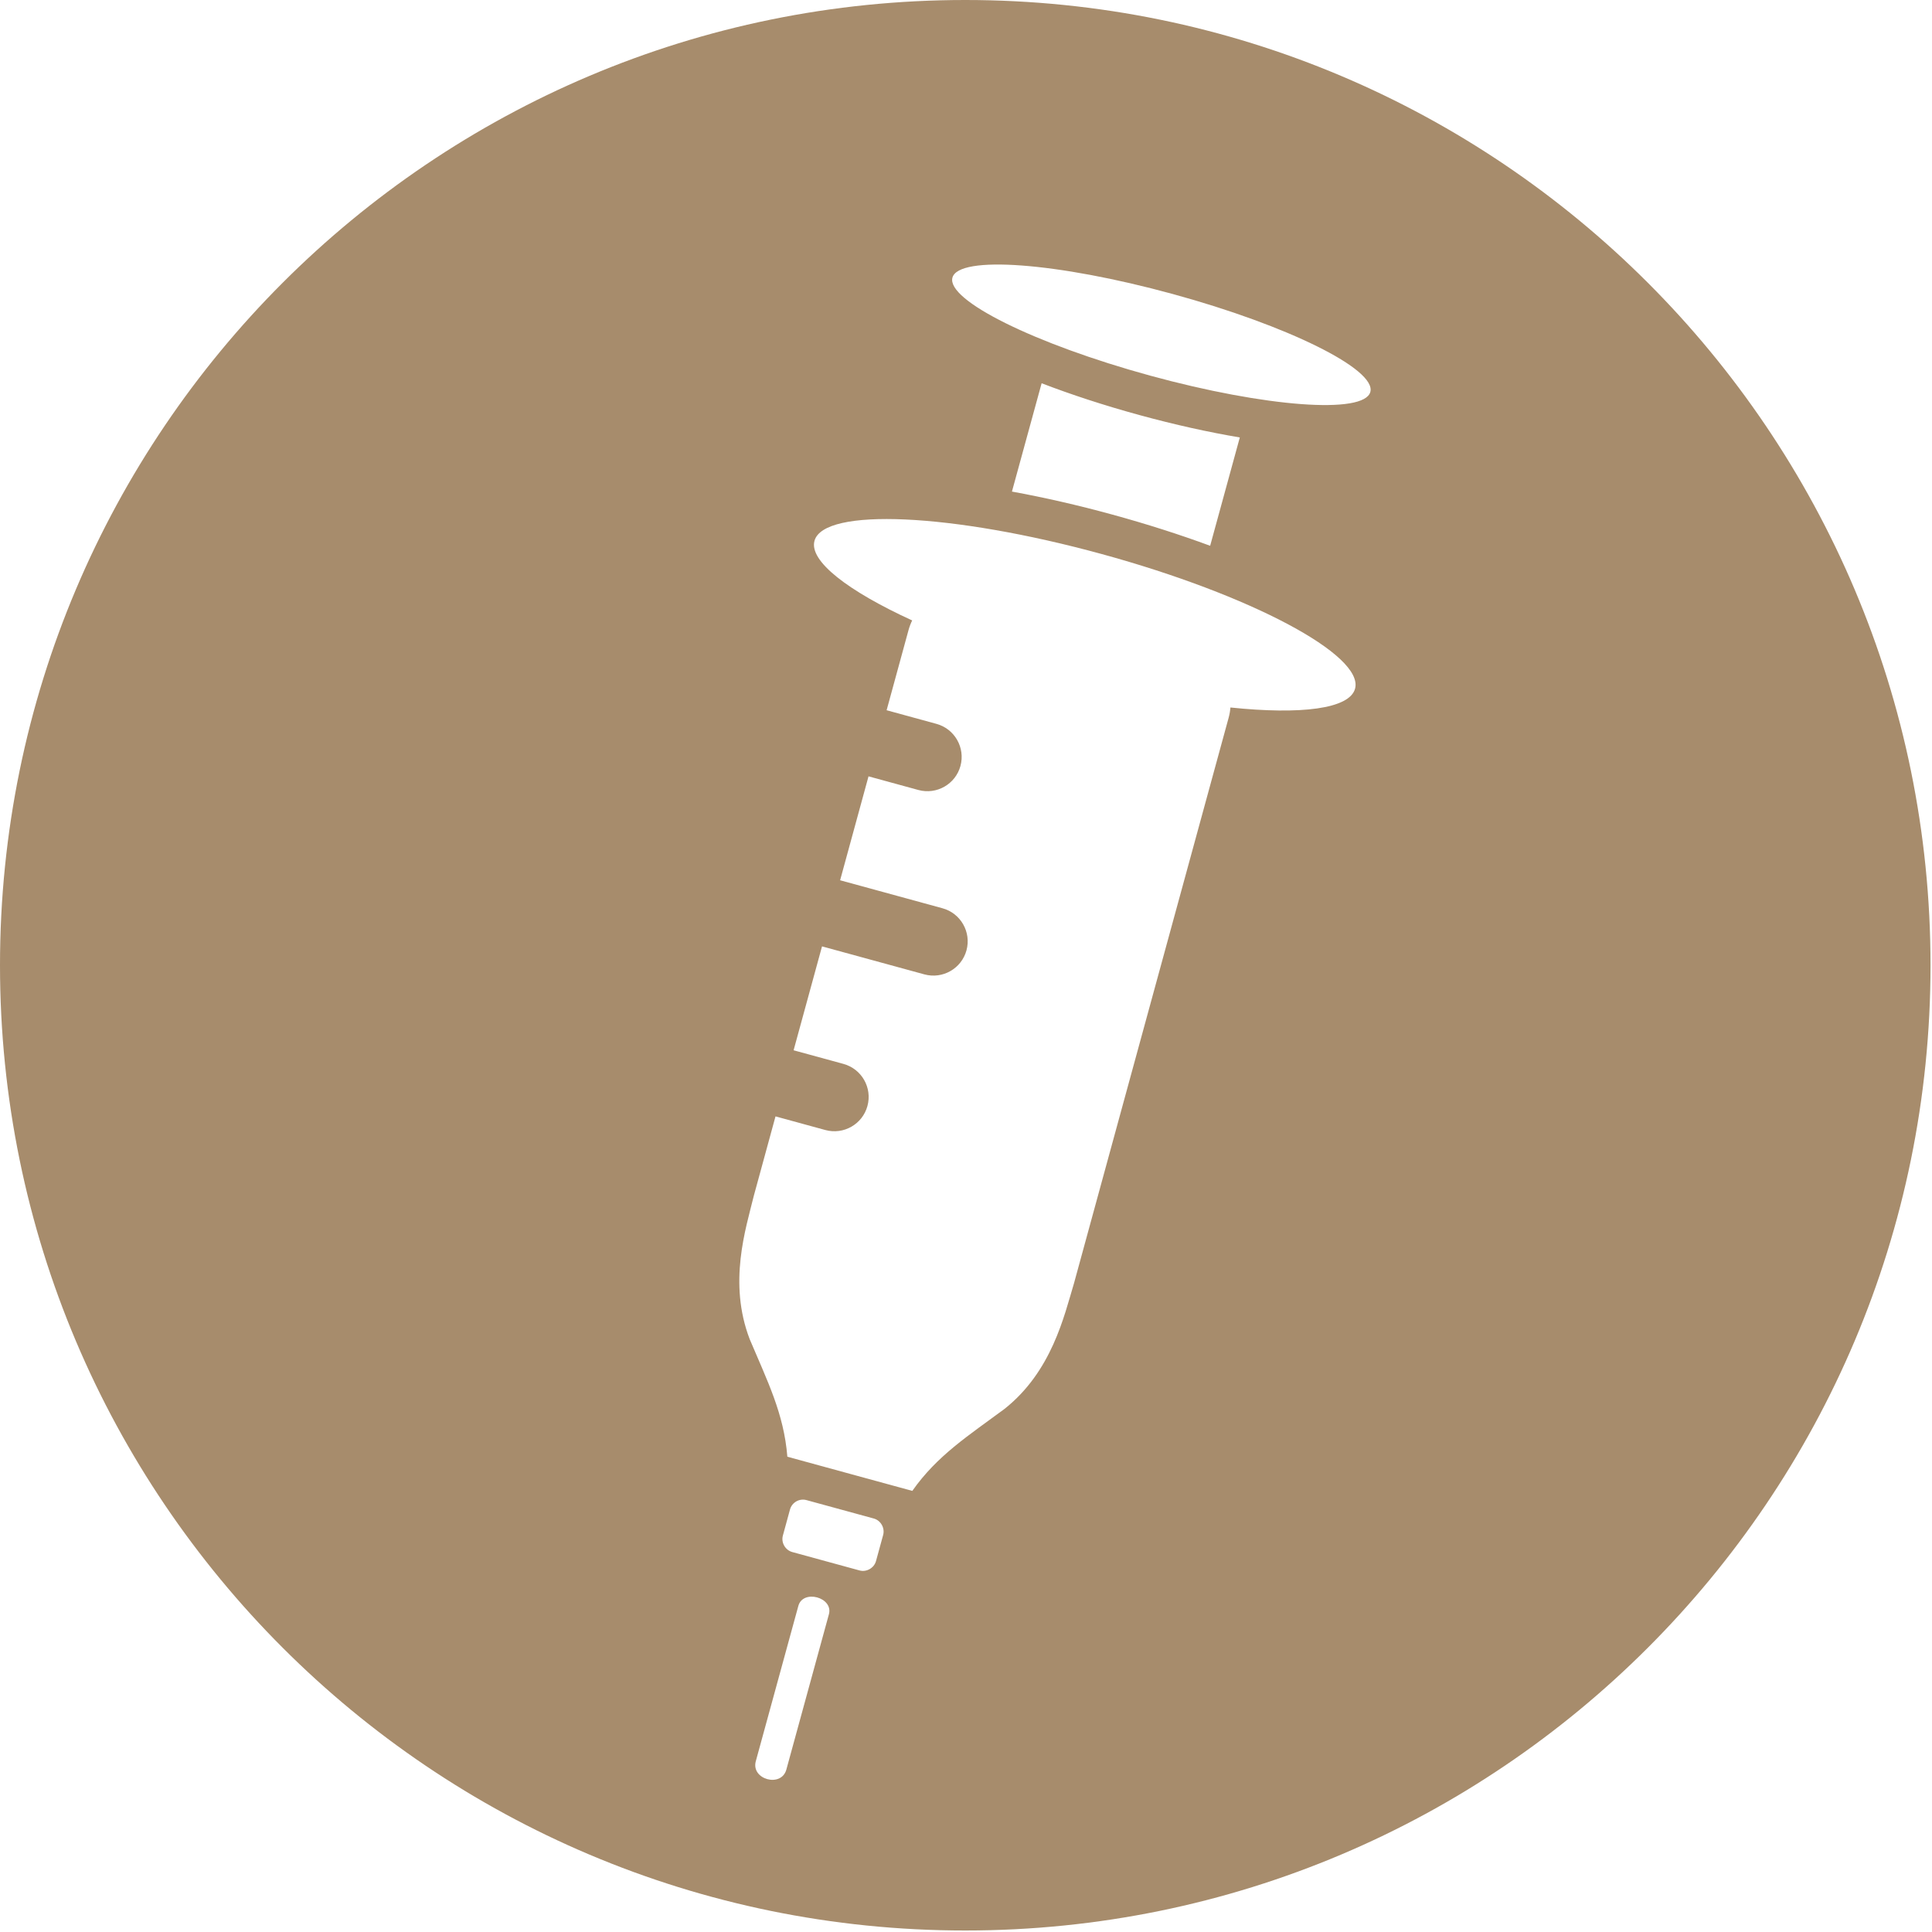
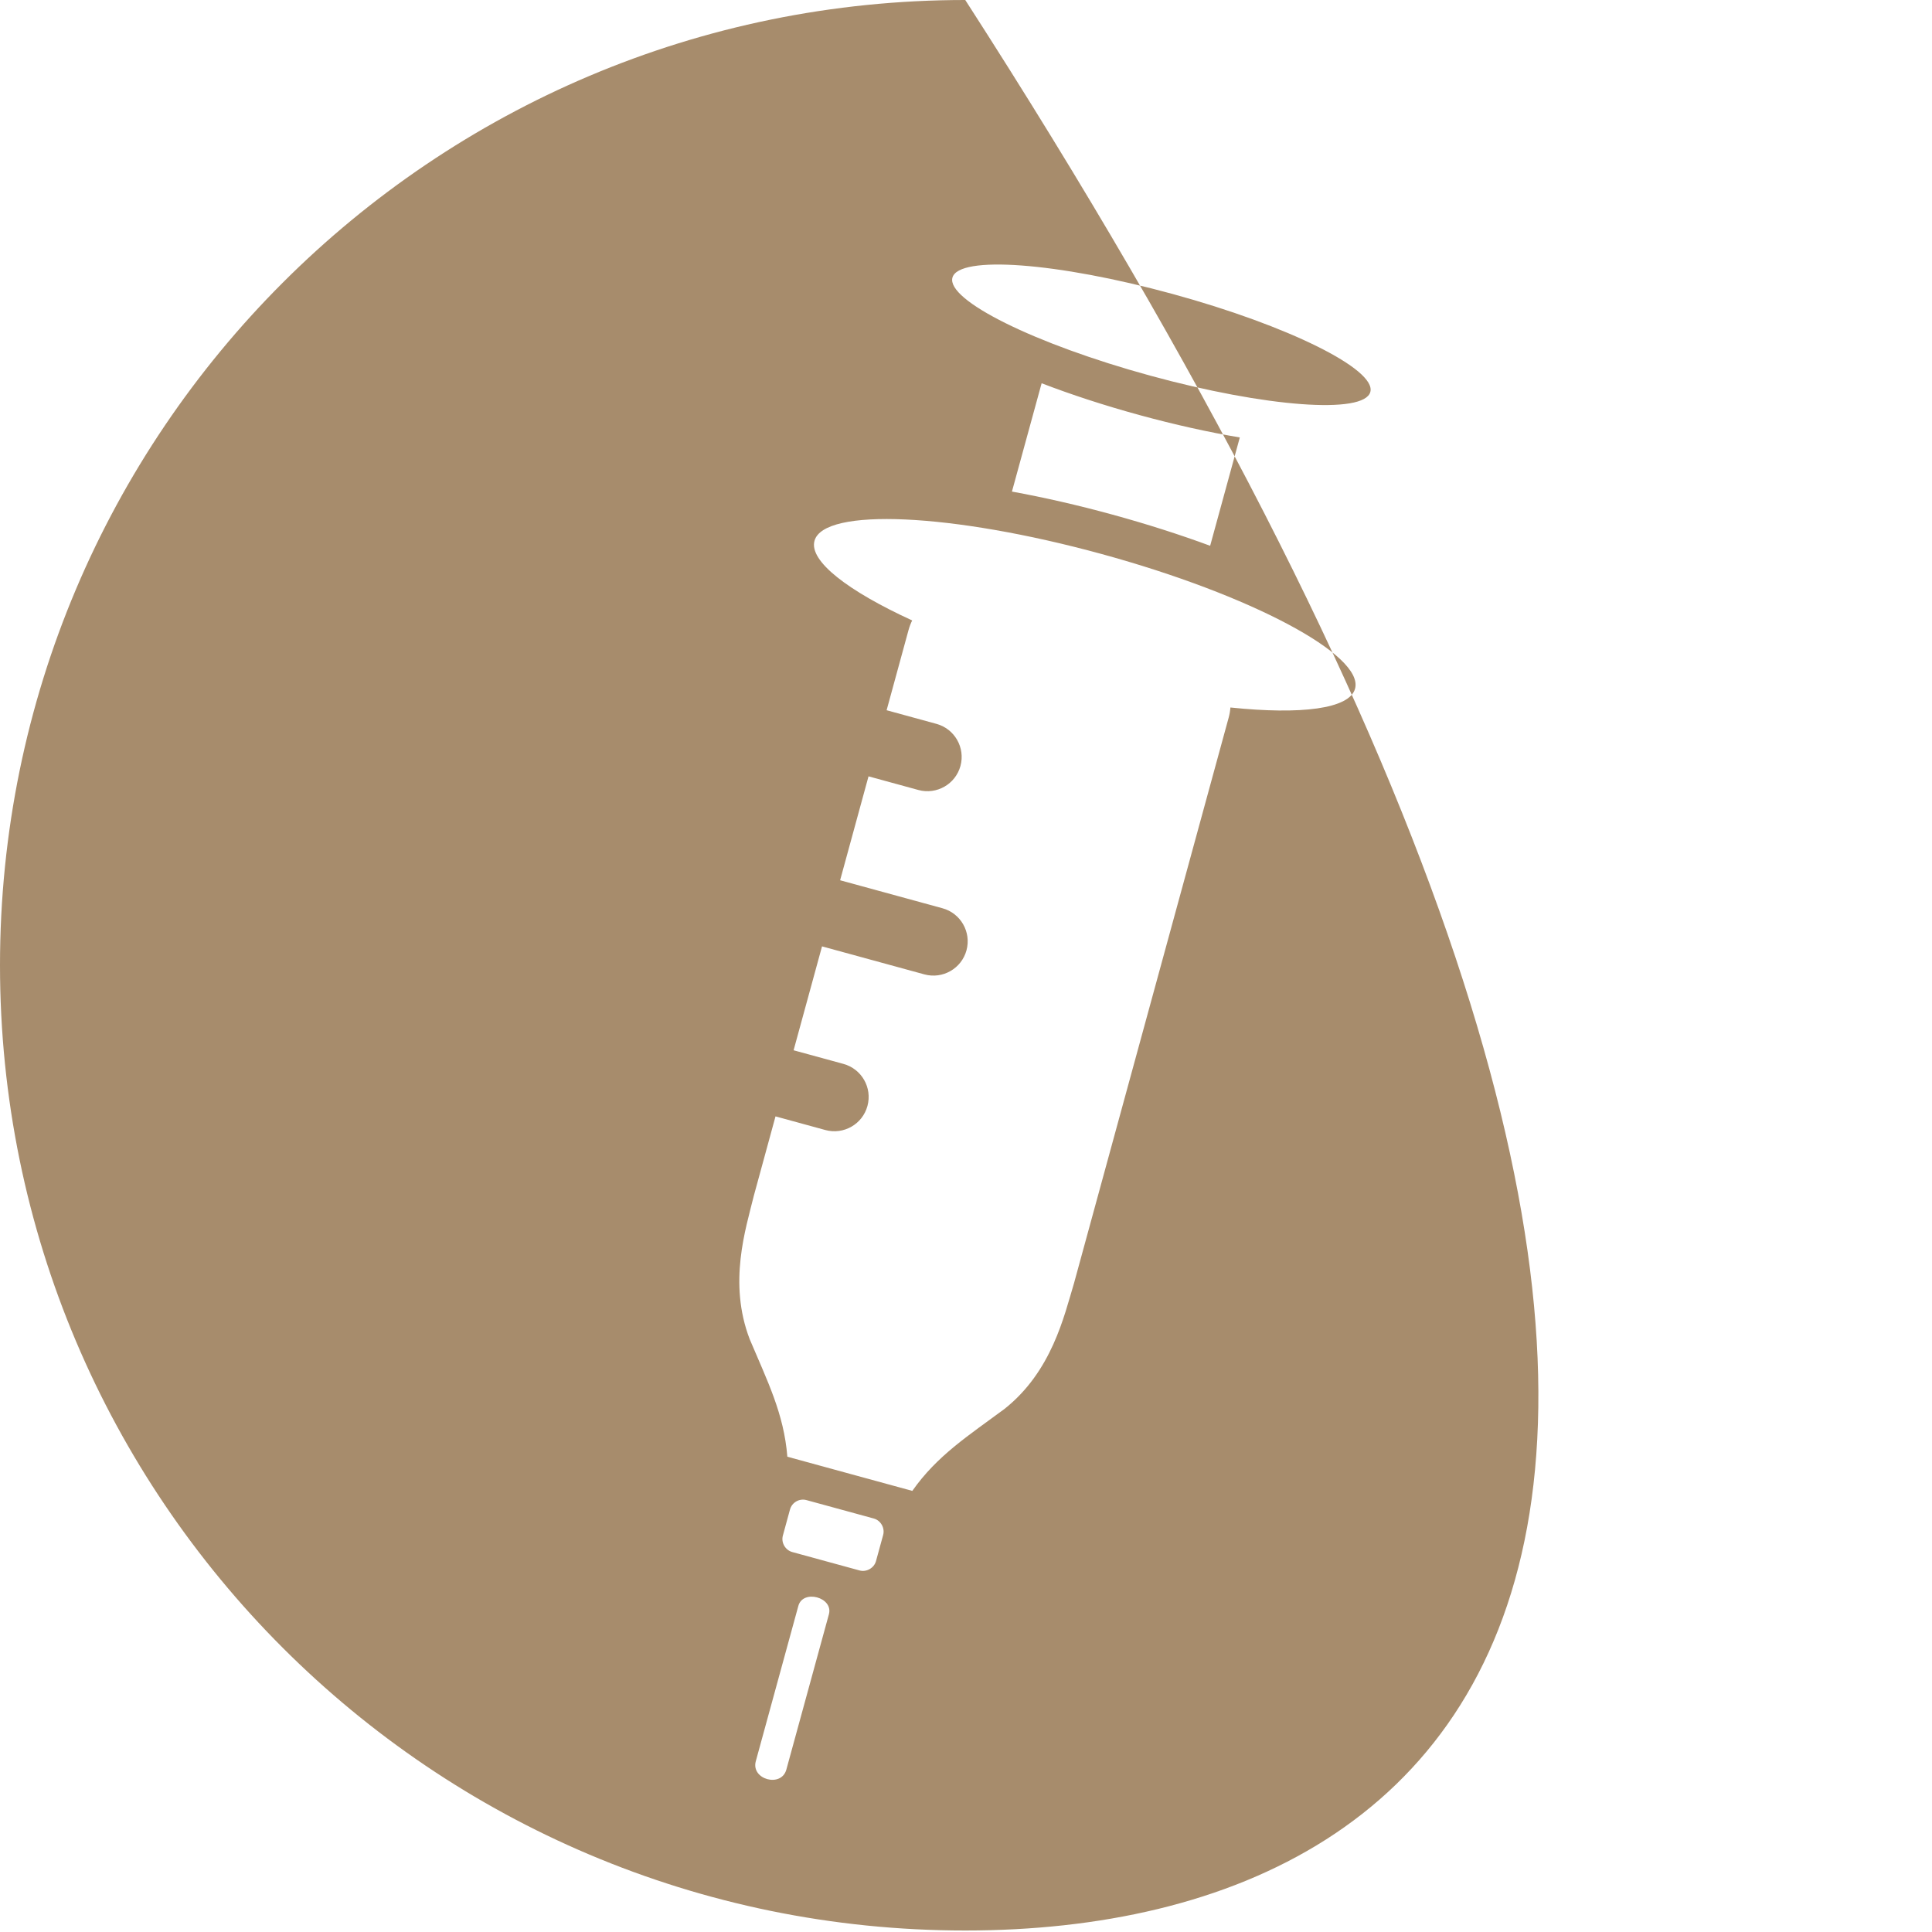
<svg xmlns="http://www.w3.org/2000/svg" width="458" height="458" viewBox="0 0 458 458" fill="none">
-   <path fill-rule="evenodd" clip-rule="evenodd" d="M228.825 0C355.2 0 457.65 102.445 457.65 228.821C457.65 355.196 355.2 457.645 228.825 457.645C102.45 457.645 0 355.196 0 228.821C0 102.445 102.45 0 228.825 0ZM191.182 355.615C189.498 355.151 187.74 356.156 187.276 357.841L185.588 364.022C185.124 365.71 186.174 367.476 187.813 367.928L203.764 372.29C205.432 372.746 207.222 371.7 207.666 370.064L209.359 363.883C209.806 362.248 208.817 360.437 207.133 359.977L191.182 355.615ZM277.97 69.686C250.61 62.199 227.25 60.47 225.785 65.816C224.325 71.163 245.312 81.563 272.668 89.05C300.028 96.533 323.389 98.267 324.85 92.916C326.318 87.569 305.326 77.165 277.97 69.686ZM201.461 349.381L216.272 353.43C222.184 345.028 229.512 340.385 238.127 334C249.369 325.085 252.258 311.967 254.594 304.244L291.276 170.093C291.492 169.299 291.622 168.506 291.683 167.716C308.374 169.462 319.914 168.058 321.228 163.269C323.405 155.306 296.485 140.999 261.096 131.319C225.712 121.639 195.26 120.248 193.079 128.215C191.768 133.004 200.989 140.088 216.243 147.083C215.894 147.79 215.605 148.539 215.385 149.333L210.181 168.367L221.972 171.594C226.306 172.766 228.862 177.234 227.69 181.568C226.514 185.897 222.046 188.452 217.717 187.276L205.892 184.041L199.158 208.675L223.405 215.307C227.735 216.48 230.29 220.947 229.118 225.277C227.942 229.606 223.474 232.166 219.145 230.99L194.869 224.349L188.131 248.979L199.927 252.205C204.26 253.381 206.816 257.845 205.64 262.175C204.468 266.504 200 269.063 195.67 267.887L183.842 264.652L178.699 283.48C176.782 291.317 172.587 304.077 177.726 317.476C181.893 327.36 185.836 335.087 186.65 345.329L201.461 349.381ZM293.909 103.703C286.621 102.478 278.528 100.696 270.113 98.393C261.703 96.094 253.825 93.506 246.928 90.853L239.892 116.532C247.408 117.904 255.424 119.723 263.652 121.977C271.883 124.227 279.708 126.741 286.878 129.382L293.909 103.703ZM196.501 382.674C197.591 378.662 190.344 376.689 189.254 380.705L179.167 417.525C177.991 421.85 185.225 423.844 186.414 419.495L196.501 382.674Z" fill="#A78C6C" />
+   <path fill-rule="evenodd" clip-rule="evenodd" d="M228.825 0C457.65 355.196 355.2 457.645 228.825 457.645C102.45 457.645 0 355.196 0 228.821C0 102.445 102.45 0 228.825 0ZM191.182 355.615C189.498 355.151 187.74 356.156 187.276 357.841L185.588 364.022C185.124 365.71 186.174 367.476 187.813 367.928L203.764 372.29C205.432 372.746 207.222 371.7 207.666 370.064L209.359 363.883C209.806 362.248 208.817 360.437 207.133 359.977L191.182 355.615ZM277.97 69.686C250.61 62.199 227.25 60.47 225.785 65.816C224.325 71.163 245.312 81.563 272.668 89.05C300.028 96.533 323.389 98.267 324.85 92.916C326.318 87.569 305.326 77.165 277.97 69.686ZM201.461 349.381L216.272 353.43C222.184 345.028 229.512 340.385 238.127 334C249.369 325.085 252.258 311.967 254.594 304.244L291.276 170.093C291.492 169.299 291.622 168.506 291.683 167.716C308.374 169.462 319.914 168.058 321.228 163.269C323.405 155.306 296.485 140.999 261.096 131.319C225.712 121.639 195.26 120.248 193.079 128.215C191.768 133.004 200.989 140.088 216.243 147.083C215.894 147.79 215.605 148.539 215.385 149.333L210.181 168.367L221.972 171.594C226.306 172.766 228.862 177.234 227.69 181.568C226.514 185.897 222.046 188.452 217.717 187.276L205.892 184.041L199.158 208.675L223.405 215.307C227.735 216.48 230.29 220.947 229.118 225.277C227.942 229.606 223.474 232.166 219.145 230.99L194.869 224.349L188.131 248.979L199.927 252.205C204.26 253.381 206.816 257.845 205.64 262.175C204.468 266.504 200 269.063 195.67 267.887L183.842 264.652L178.699 283.48C176.782 291.317 172.587 304.077 177.726 317.476C181.893 327.36 185.836 335.087 186.65 345.329L201.461 349.381ZM293.909 103.703C286.621 102.478 278.528 100.696 270.113 98.393C261.703 96.094 253.825 93.506 246.928 90.853L239.892 116.532C247.408 117.904 255.424 119.723 263.652 121.977C271.883 124.227 279.708 126.741 286.878 129.382L293.909 103.703ZM196.501 382.674C197.591 378.662 190.344 376.689 189.254 380.705L179.167 417.525C177.991 421.85 185.225 423.844 186.414 419.495L196.501 382.674Z" fill="#A78C6C" />
</svg>